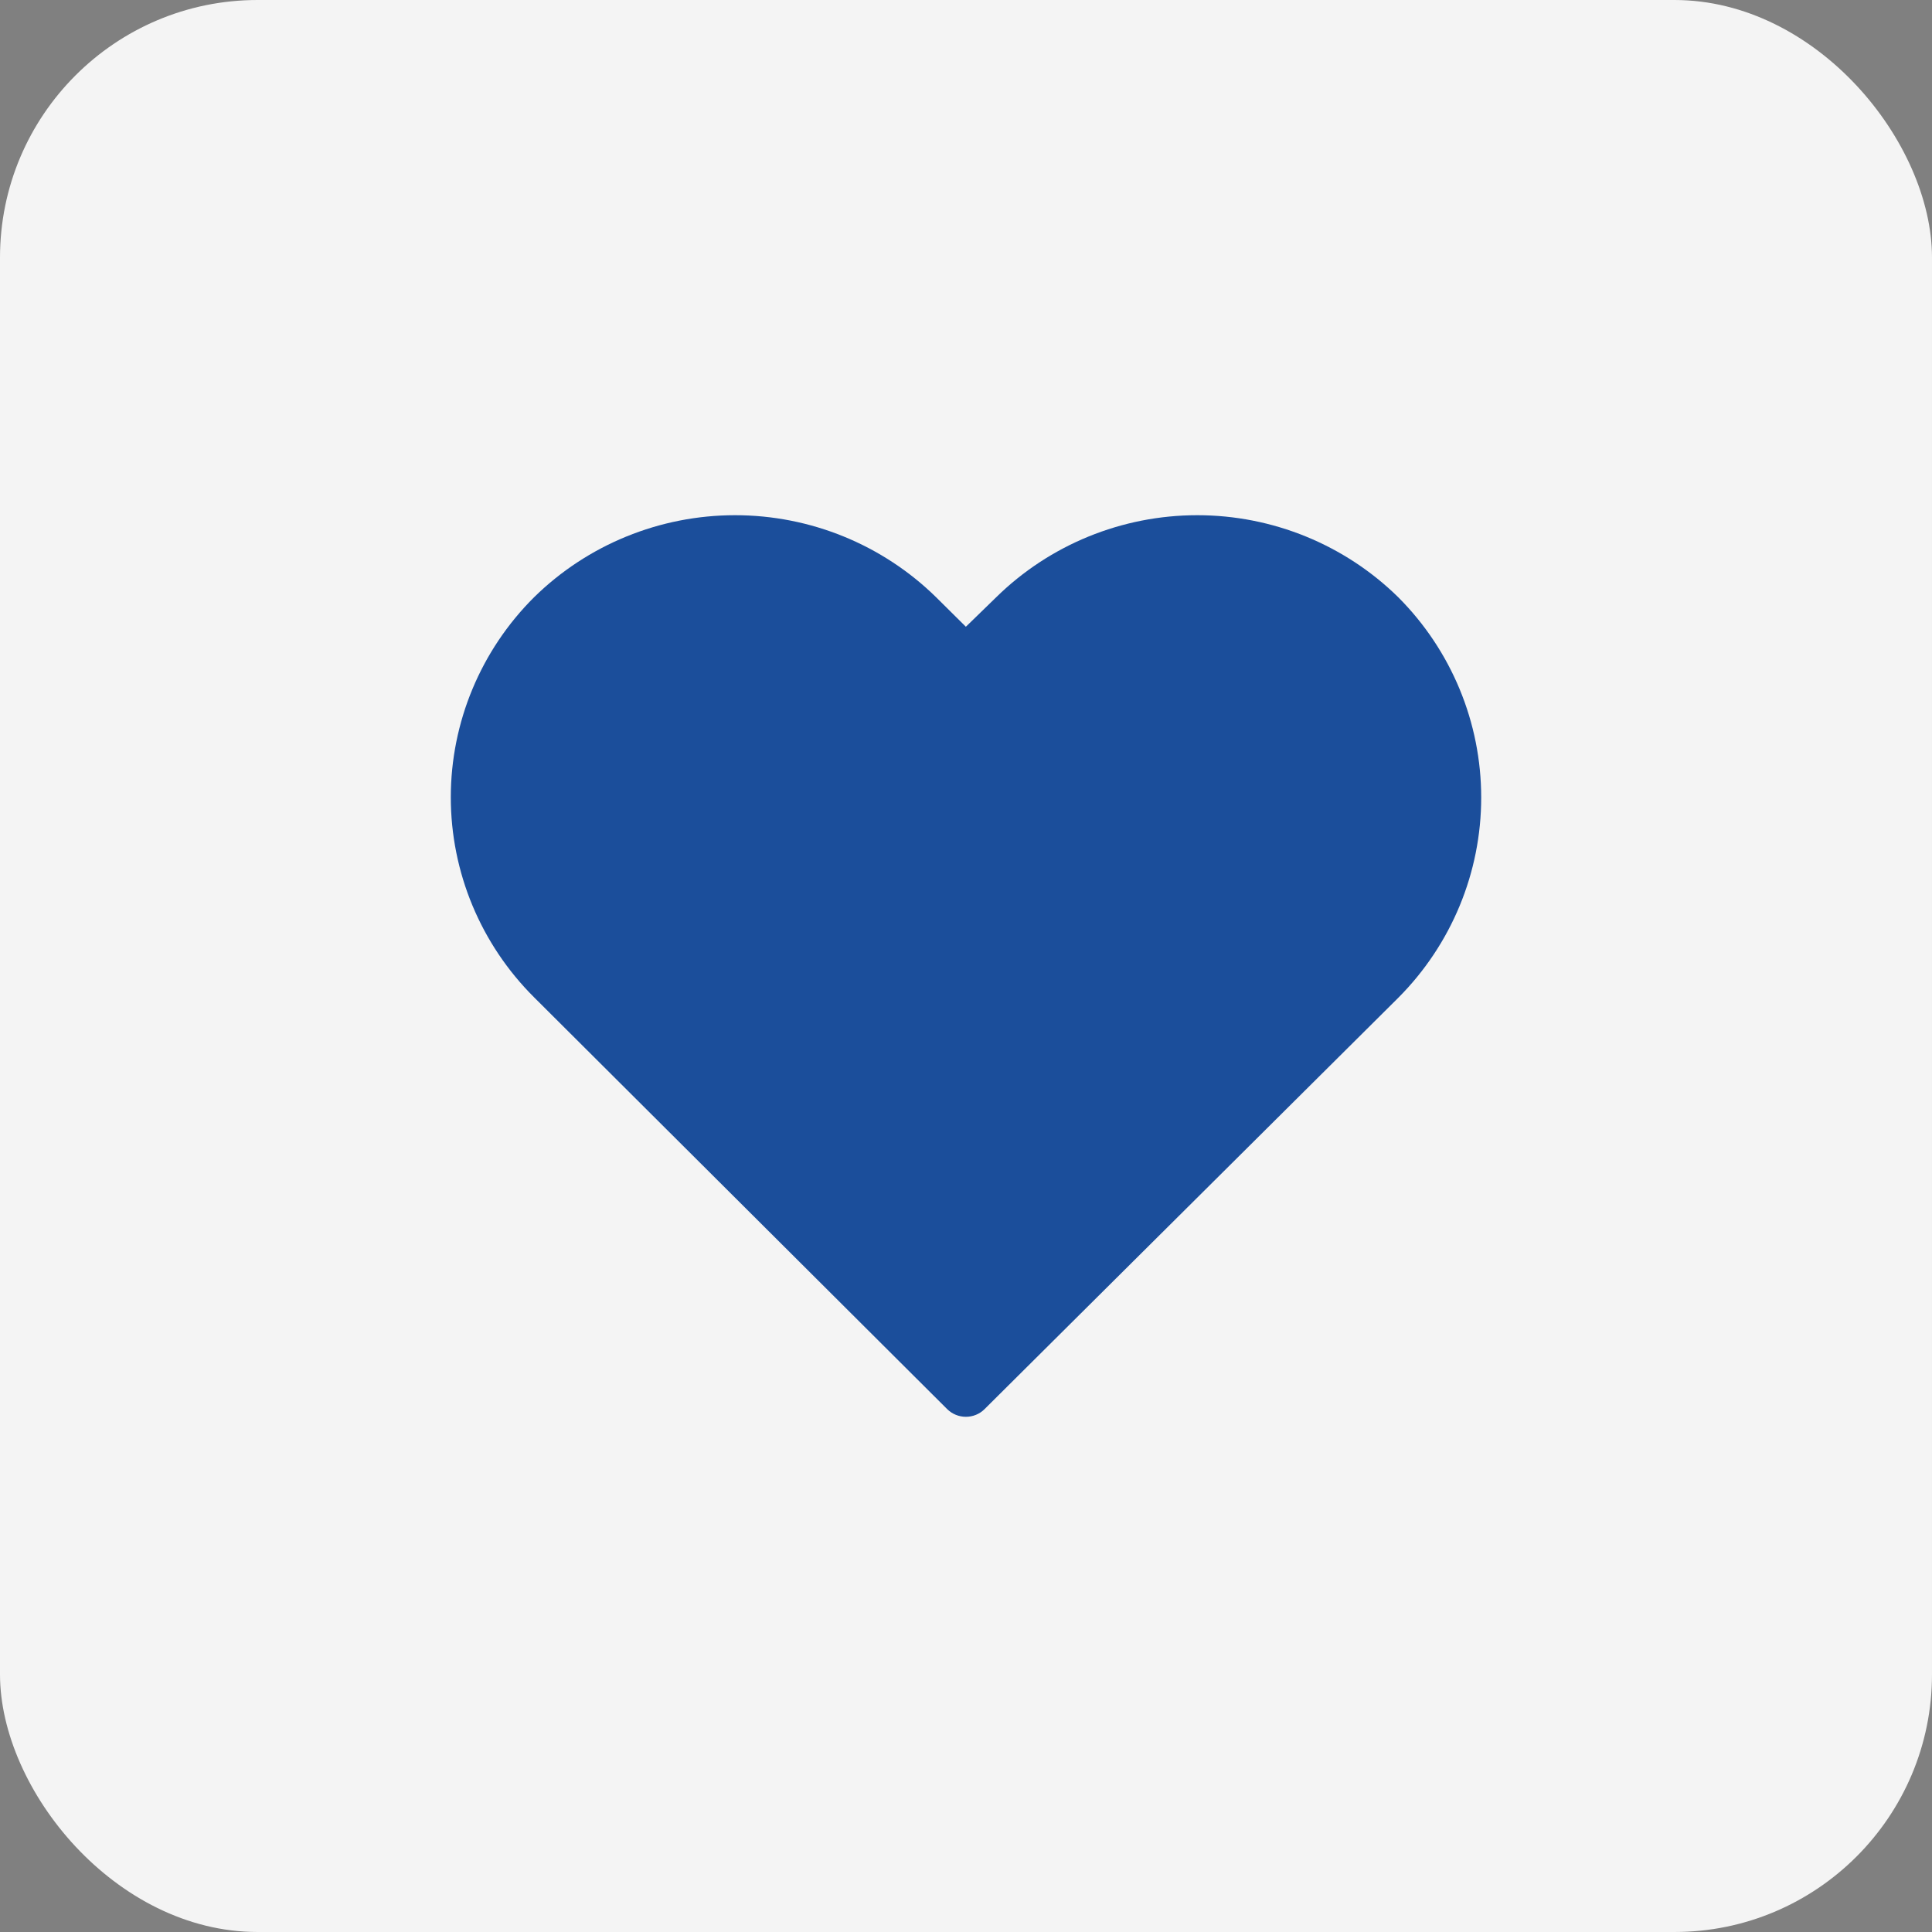
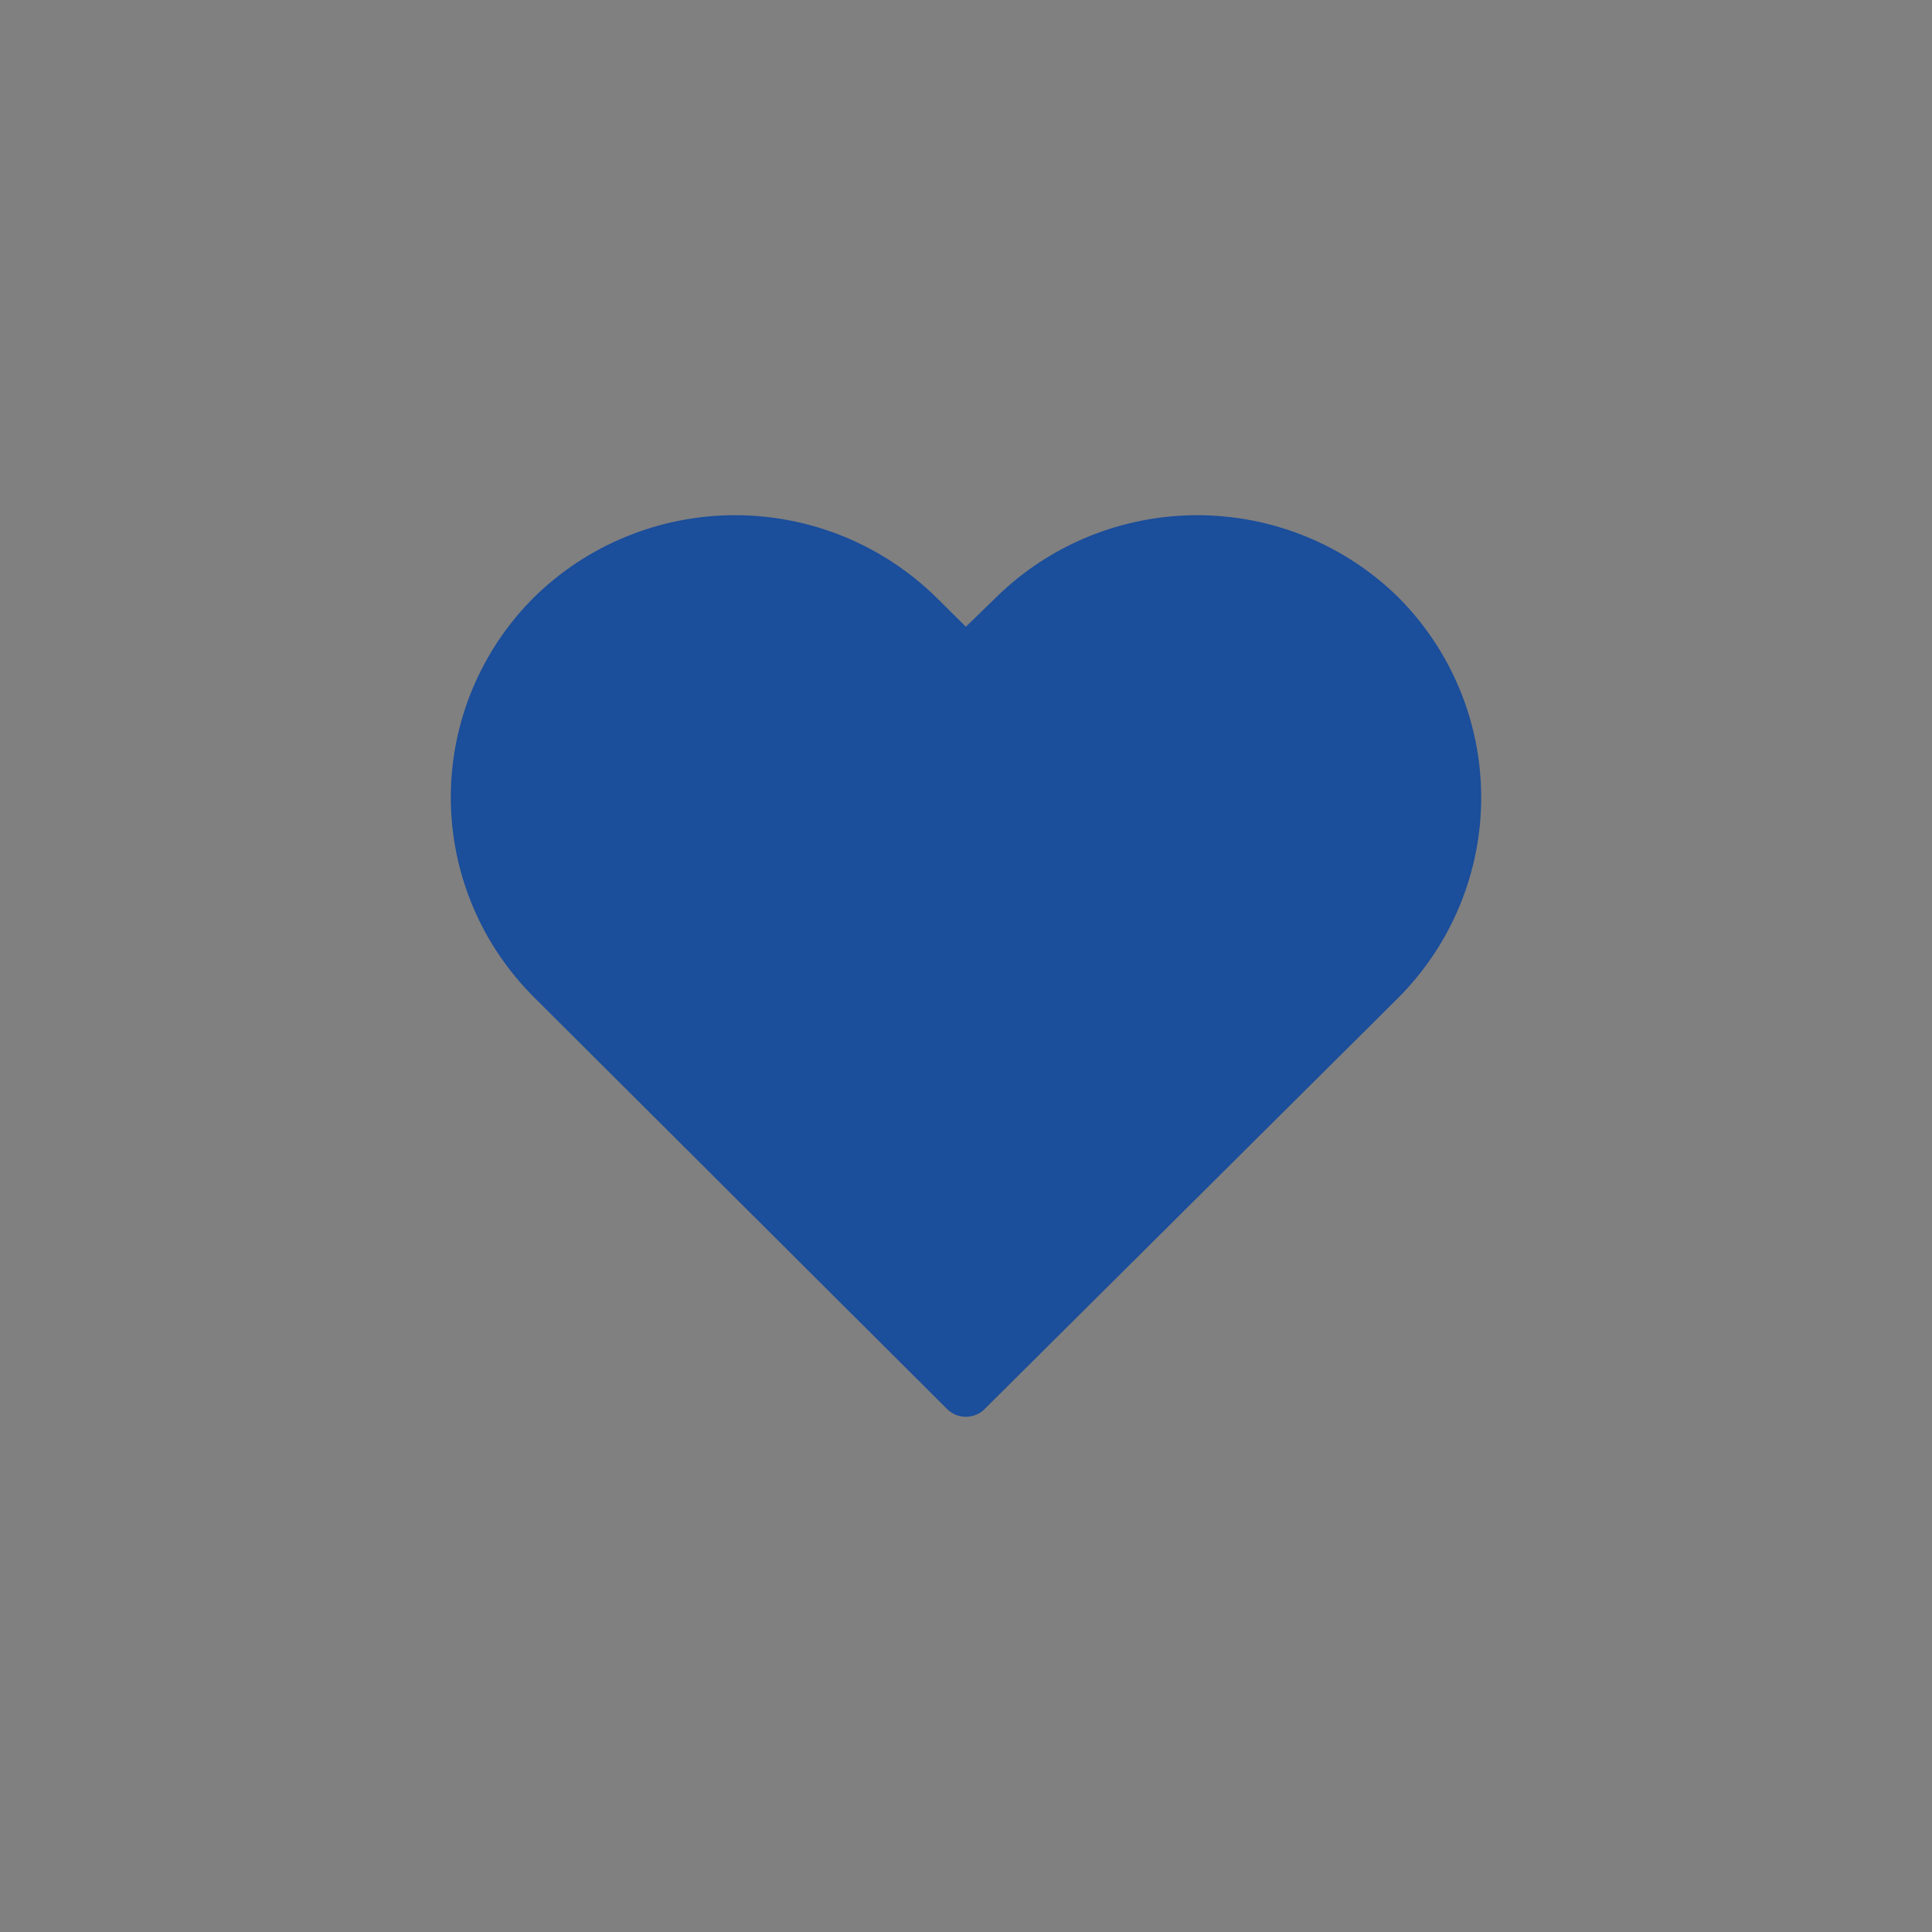
<svg xmlns="http://www.w3.org/2000/svg" width="30" height="30" viewBox="0 0 30 30" fill="none">
  <rect x="0" y="0" width="30" height="30" fill="#808080" stroke="none" />
-   <rect width="30" height="30" rx="4" fill="#F4F4F4" />
  <path d="M21.713 9.275C20.882 8.458 19.76 8 18.591 8C17.422 8 16.3 8.458 15.468 9.275L14.998 9.732L14.537 9.275C13.705 8.458 12.583 8 11.414 8C10.245 8 9.123 8.458 8.292 9.275C7.465 10.099 7 11.216 7 12.38C7 13.544 7.465 14.661 8.292 15.485L14.71 21.883C14.787 21.958 14.891 22 14.998 22C15.106 22 15.21 21.958 15.286 21.883L21.713 15.493C22.538 14.665 23 13.548 23 12.384C23 11.22 22.538 10.102 21.713 9.275Z" fill="#1B4E9B" />
</svg>